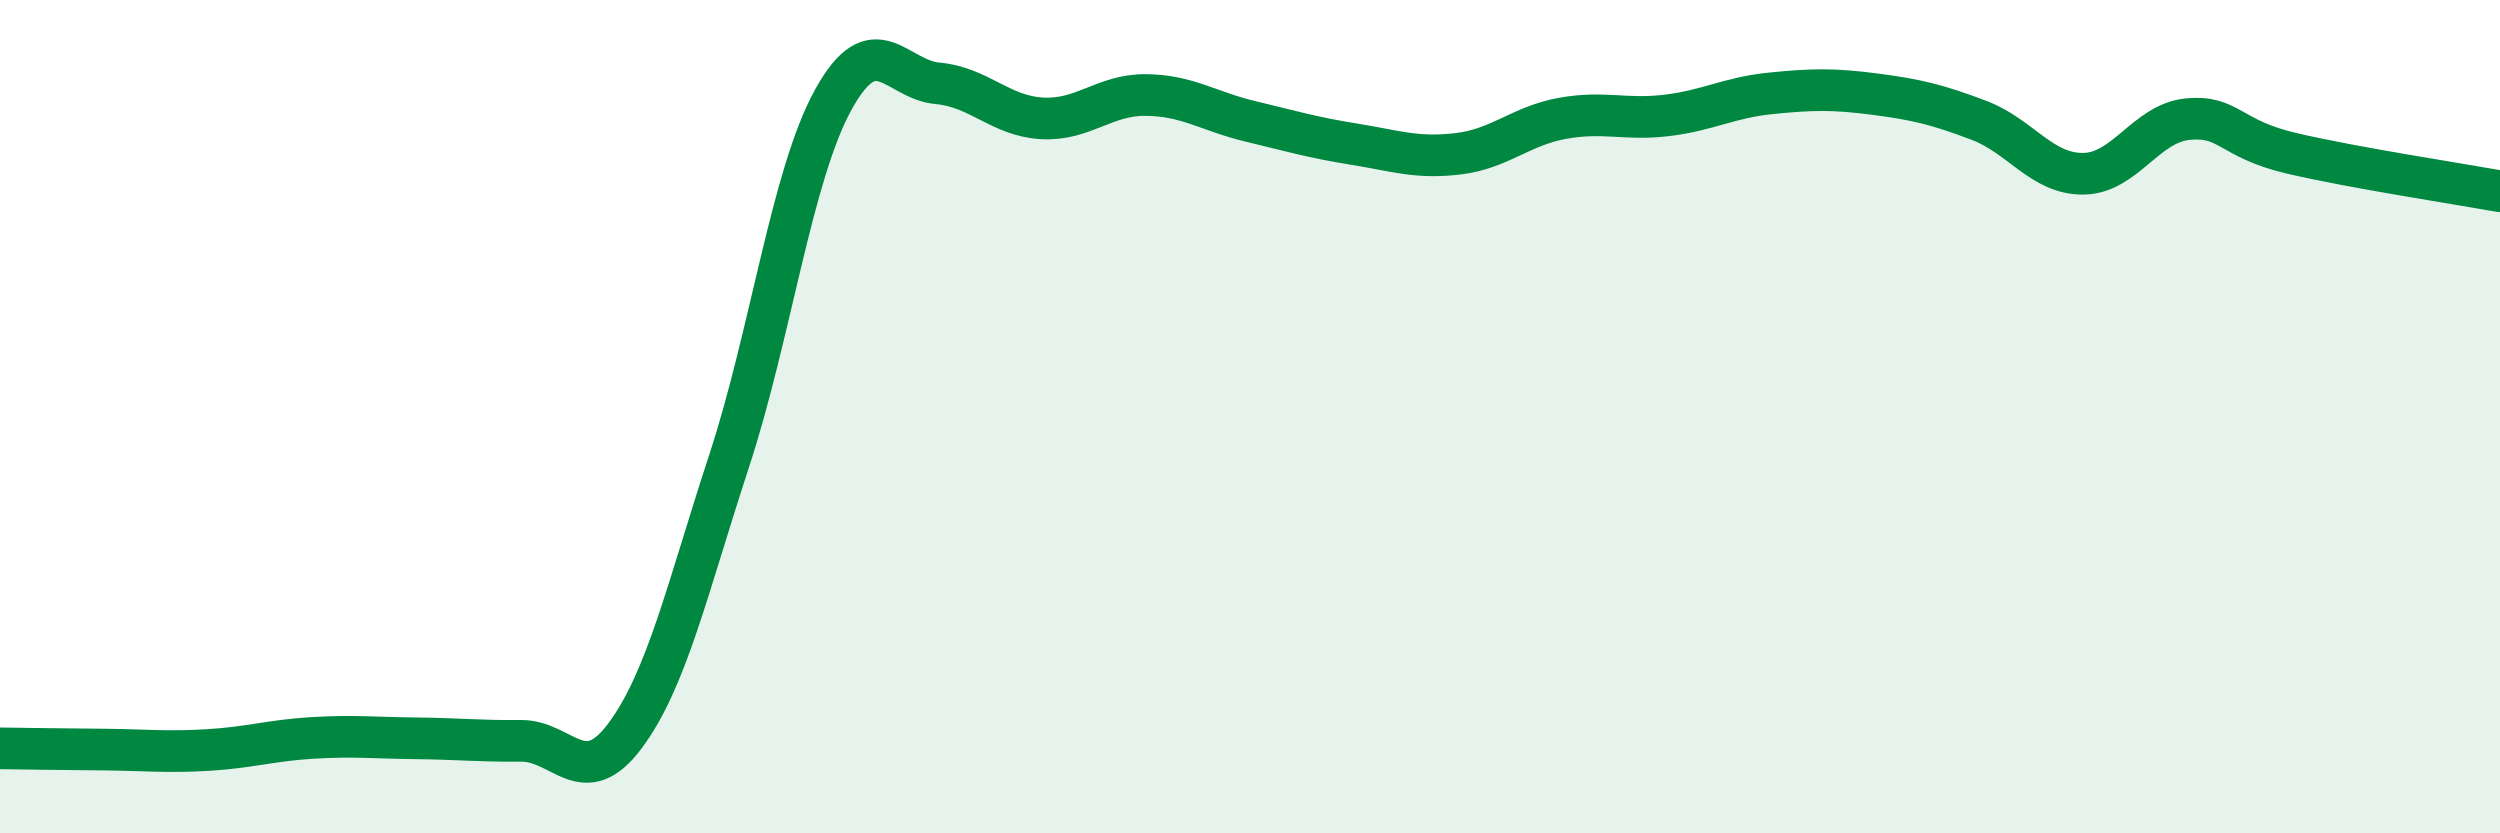
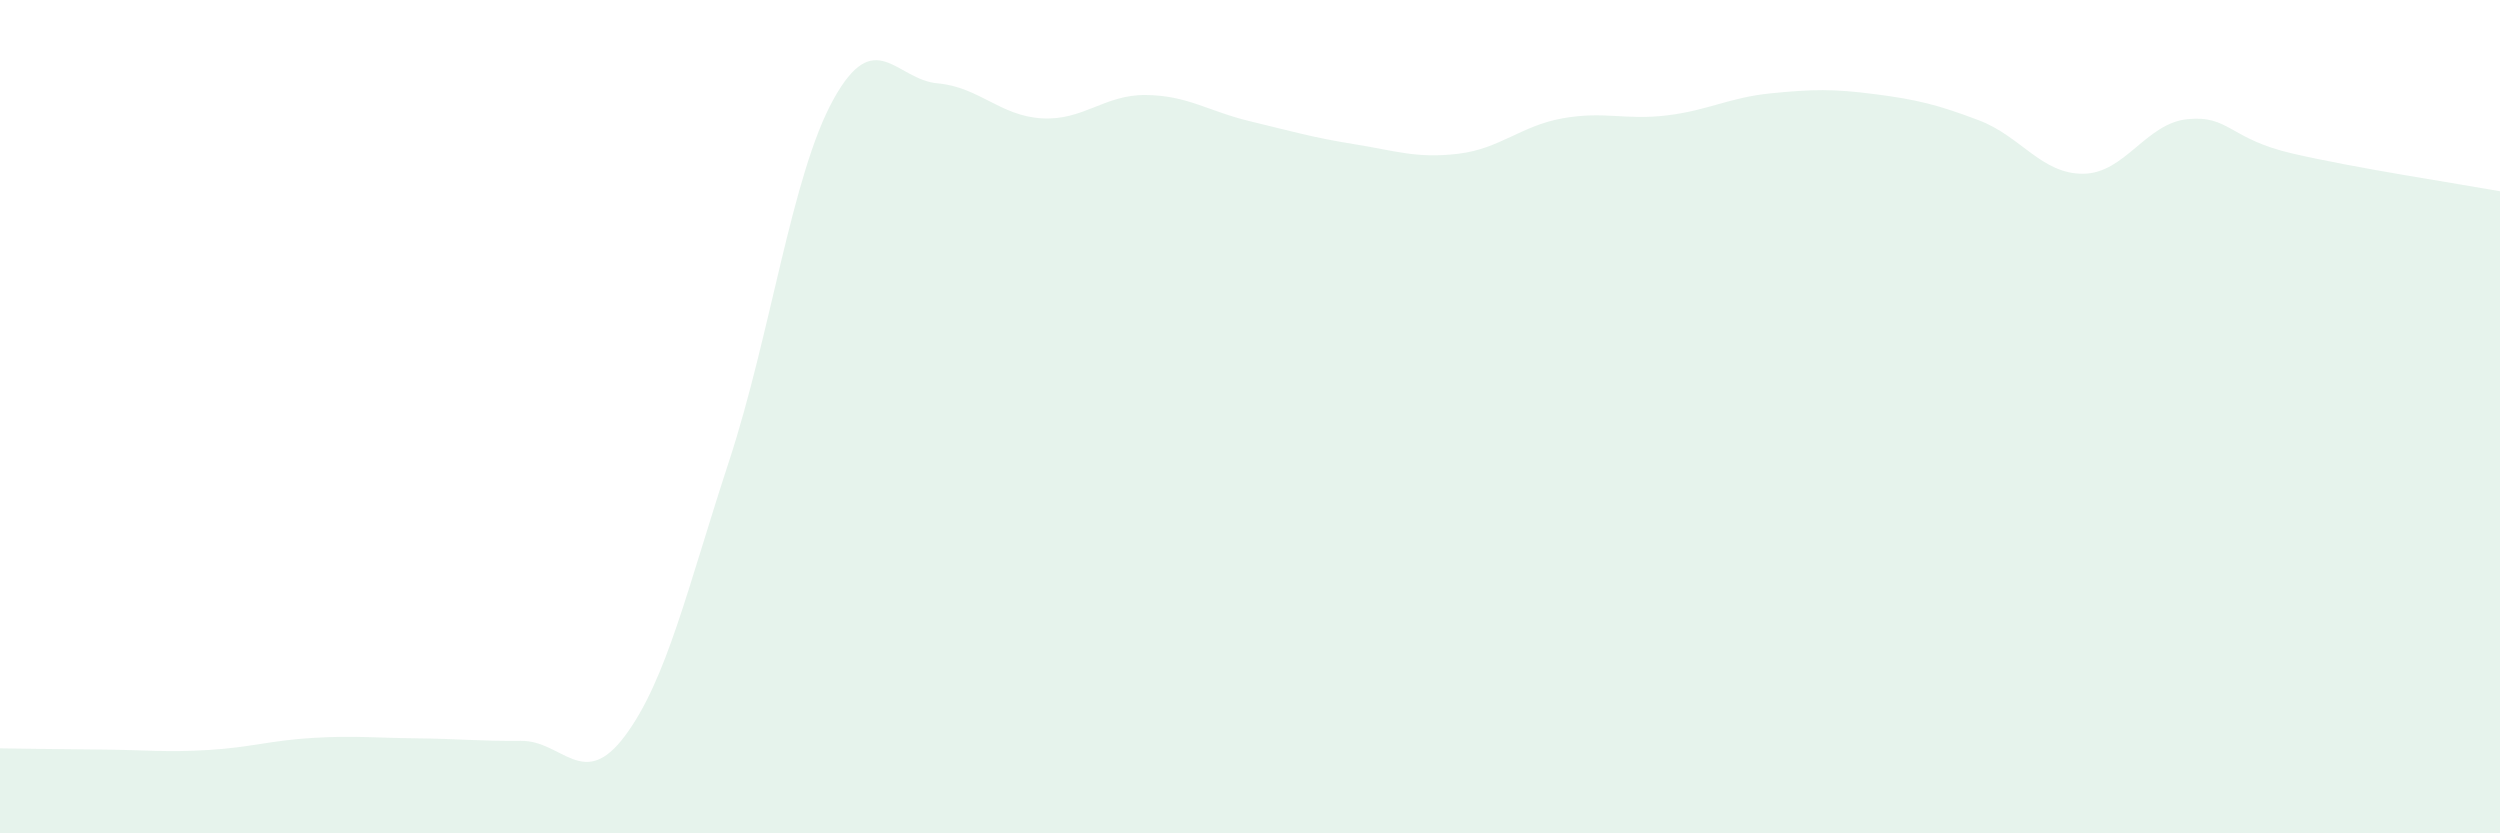
<svg xmlns="http://www.w3.org/2000/svg" width="60" height="20" viewBox="0 0 60 20">
  <path d="M 0,17.96 C 0.5,17.97 1.5,17.98 2.5,17.99 C 3.5,18 4,18.06 5,18 C 6,17.94 6.5,17.77 7.5,17.71 C 8.5,17.65 9,17.71 10,17.72 C 11,17.73 11.5,17.79 12.5,17.78 C 13.5,17.77 14,19 15,17.66 C 16,16.32 16.5,14.11 17.5,11.06 C 18.5,8.01 19,4.2 20,2.39 C 21,0.58 21.5,1.91 22.5,2 C 23.5,2.09 24,2.78 25,2.84 C 26,2.9 26.5,2.27 27.5,2.28 C 28.5,2.29 29,2.67 30,2.91 C 31,3.15 31.5,3.3 32.5,3.46 C 33.5,3.62 34,3.81 35,3.69 C 36,3.57 36.5,3.02 37.5,2.84 C 38.5,2.66 39,2.89 40,2.77 C 41,2.65 41.5,2.34 42.5,2.24 C 43.5,2.14 44,2.13 45,2.26 C 46,2.39 46.5,2.51 47.5,2.89 C 48.5,3.27 49,4.18 50,4.17 C 51,4.16 51.5,2.96 52.5,2.86 C 53.5,2.76 53.5,3.33 55,3.68 C 56.5,4.03 59,4.41 60,4.59L60 20L0 20Z" fill="#008740" opacity="0.1" stroke-linecap="round" stroke-linejoin="round" />
-   <path d="M 0,17.96 C 0.5,17.97 1.5,17.98 2.5,17.99 C 3.5,18 4,18.06 5,18 C 6,17.94 6.5,17.77 7.5,17.71 C 8.5,17.65 9,17.71 10,17.72 C 11,17.73 11.5,17.79 12.5,17.78 C 13.5,17.77 14,19 15,17.66 C 16,16.32 16.5,14.11 17.5,11.06 C 18.5,8.01 19,4.2 20,2.39 C 21,0.58 21.5,1.91 22.5,2 C 23.5,2.09 24,2.78 25,2.84 C 26,2.9 26.5,2.27 27.5,2.28 C 28.5,2.29 29,2.67 30,2.91 C 31,3.15 31.5,3.3 32.5,3.46 C 33.5,3.62 34,3.81 35,3.69 C 36,3.57 36.5,3.02 37.5,2.84 C 38.5,2.66 39,2.89 40,2.77 C 41,2.65 41.5,2.34 42.5,2.24 C 43.5,2.14 44,2.13 45,2.26 C 46,2.39 46.5,2.51 47.5,2.89 C 48.5,3.27 49,4.18 50,4.17 C 51,4.16 51.5,2.96 52.5,2.86 C 53.5,2.76 53.5,3.33 55,3.68 C 56.5,4.03 59,4.41 60,4.59" stroke="#008740" stroke-width="1" fill="none" stroke-linecap="round" stroke-linejoin="round" />
</svg>